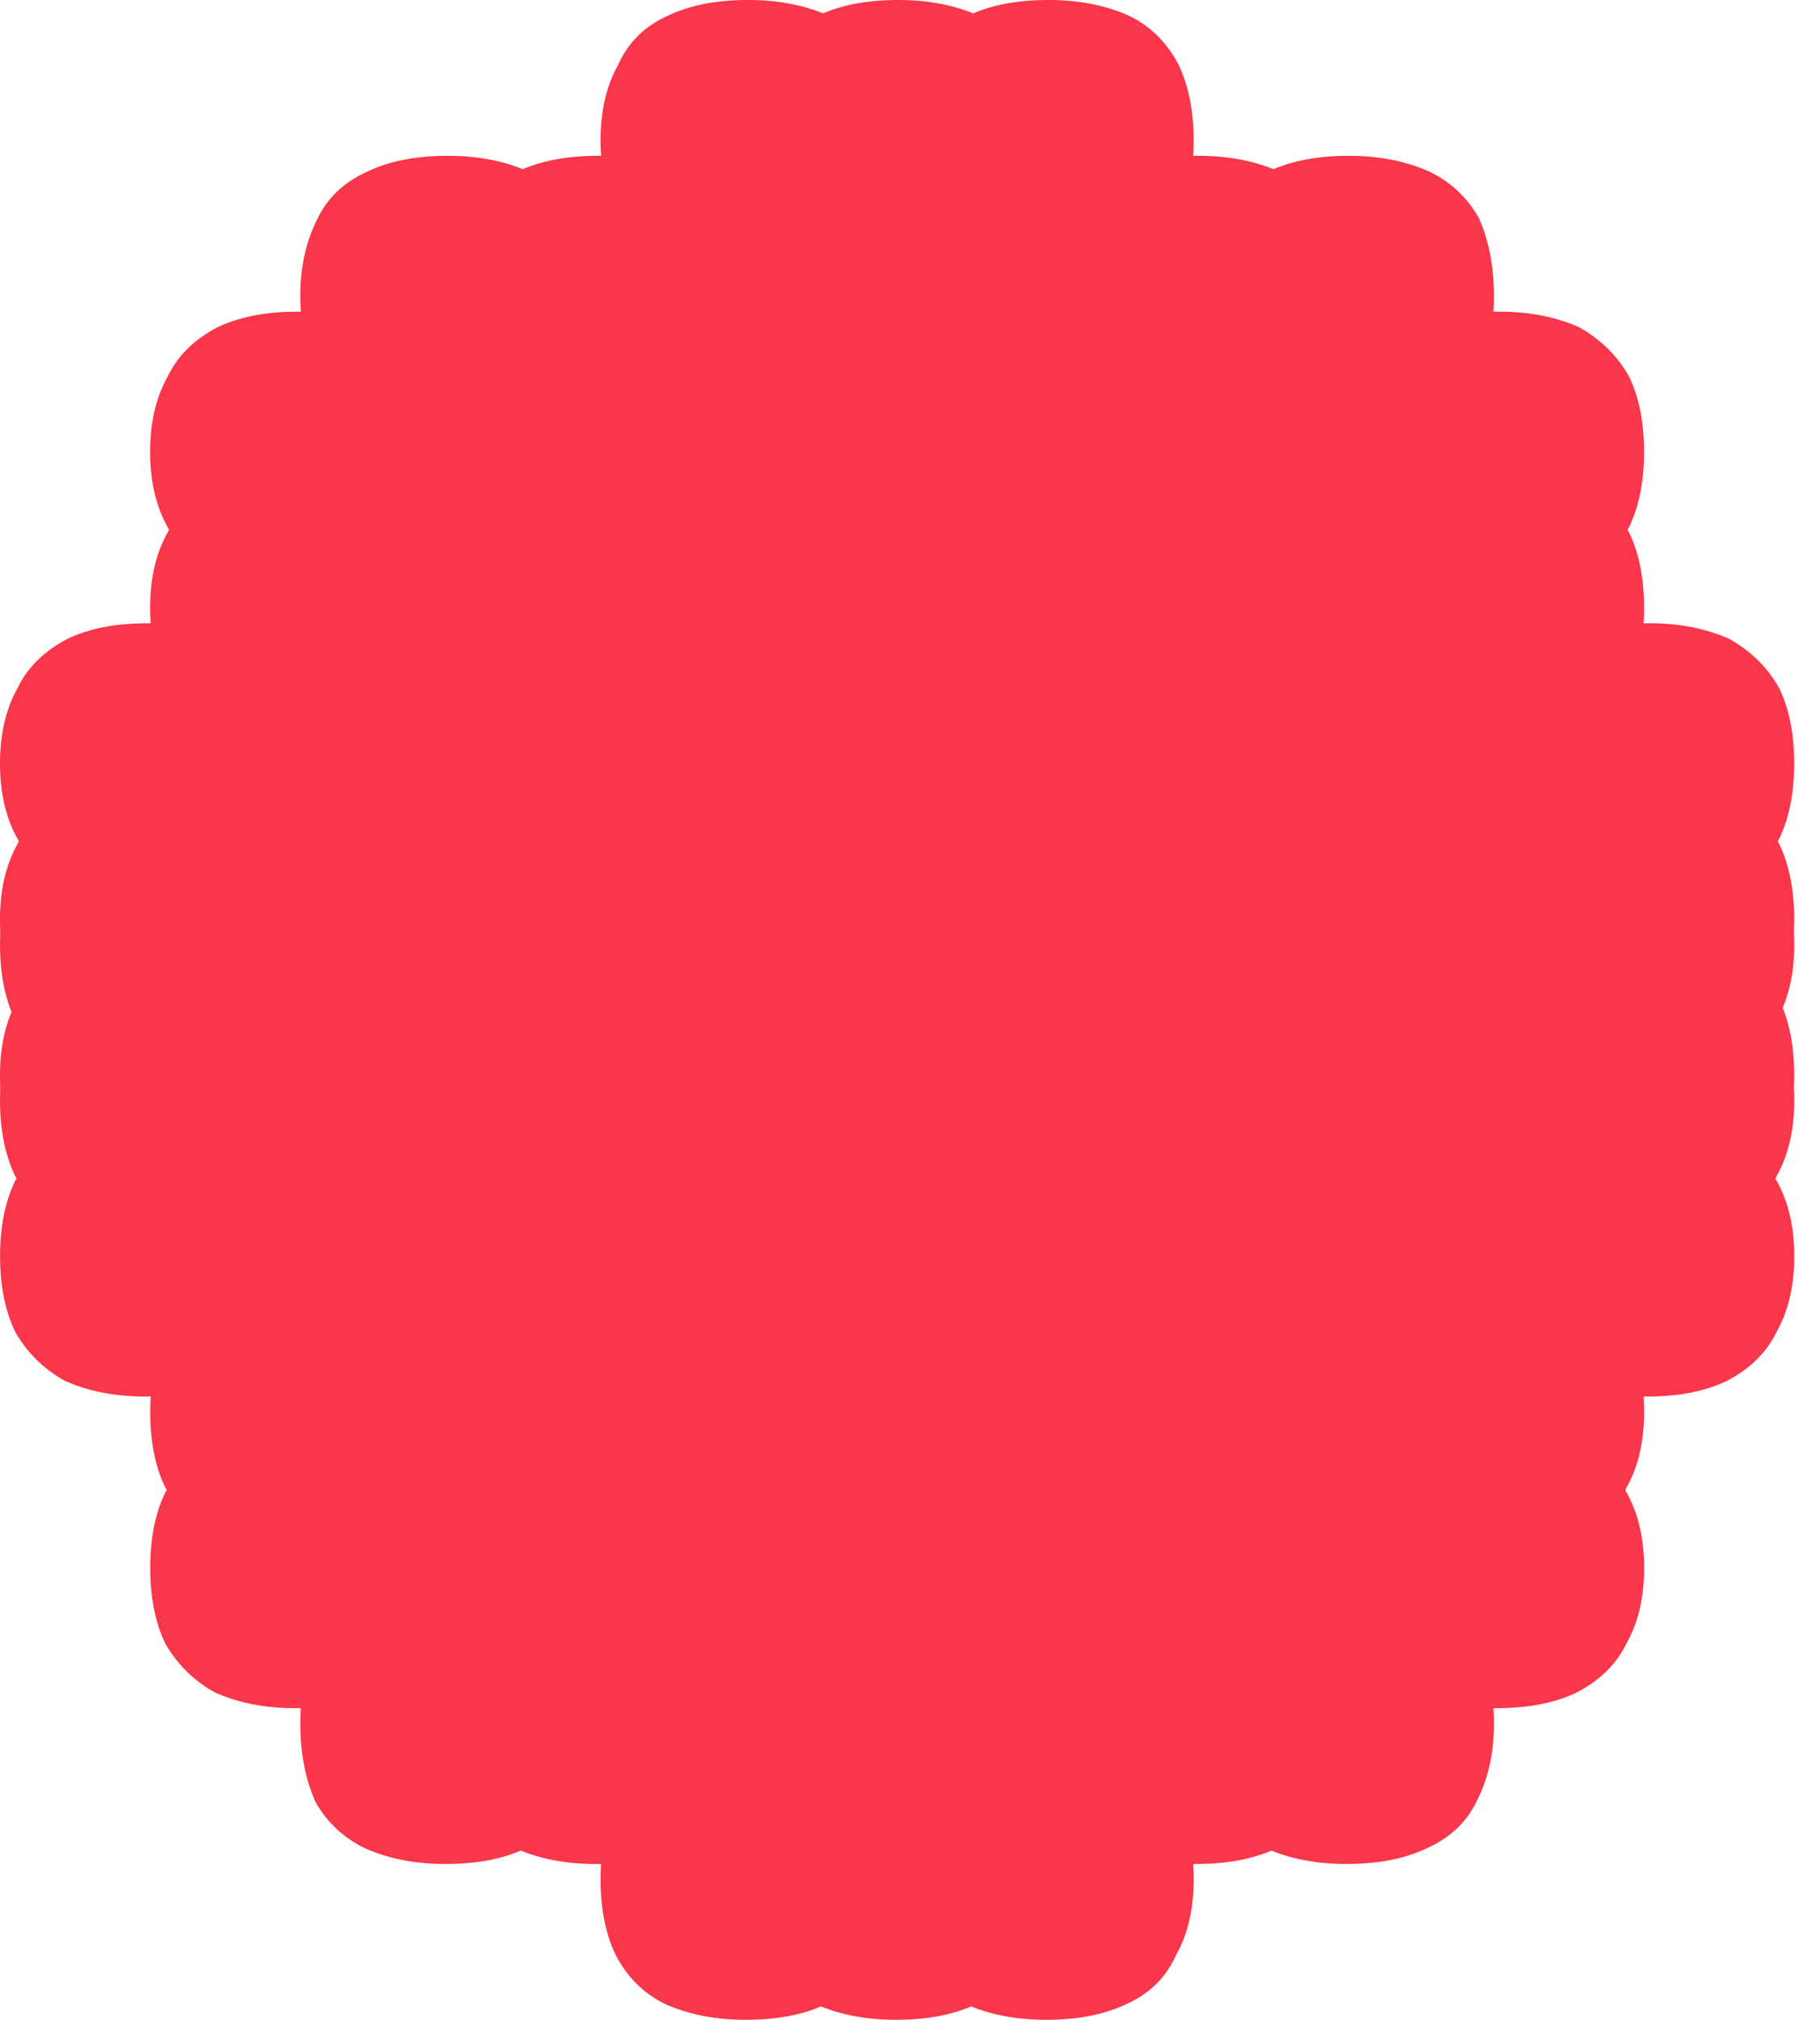
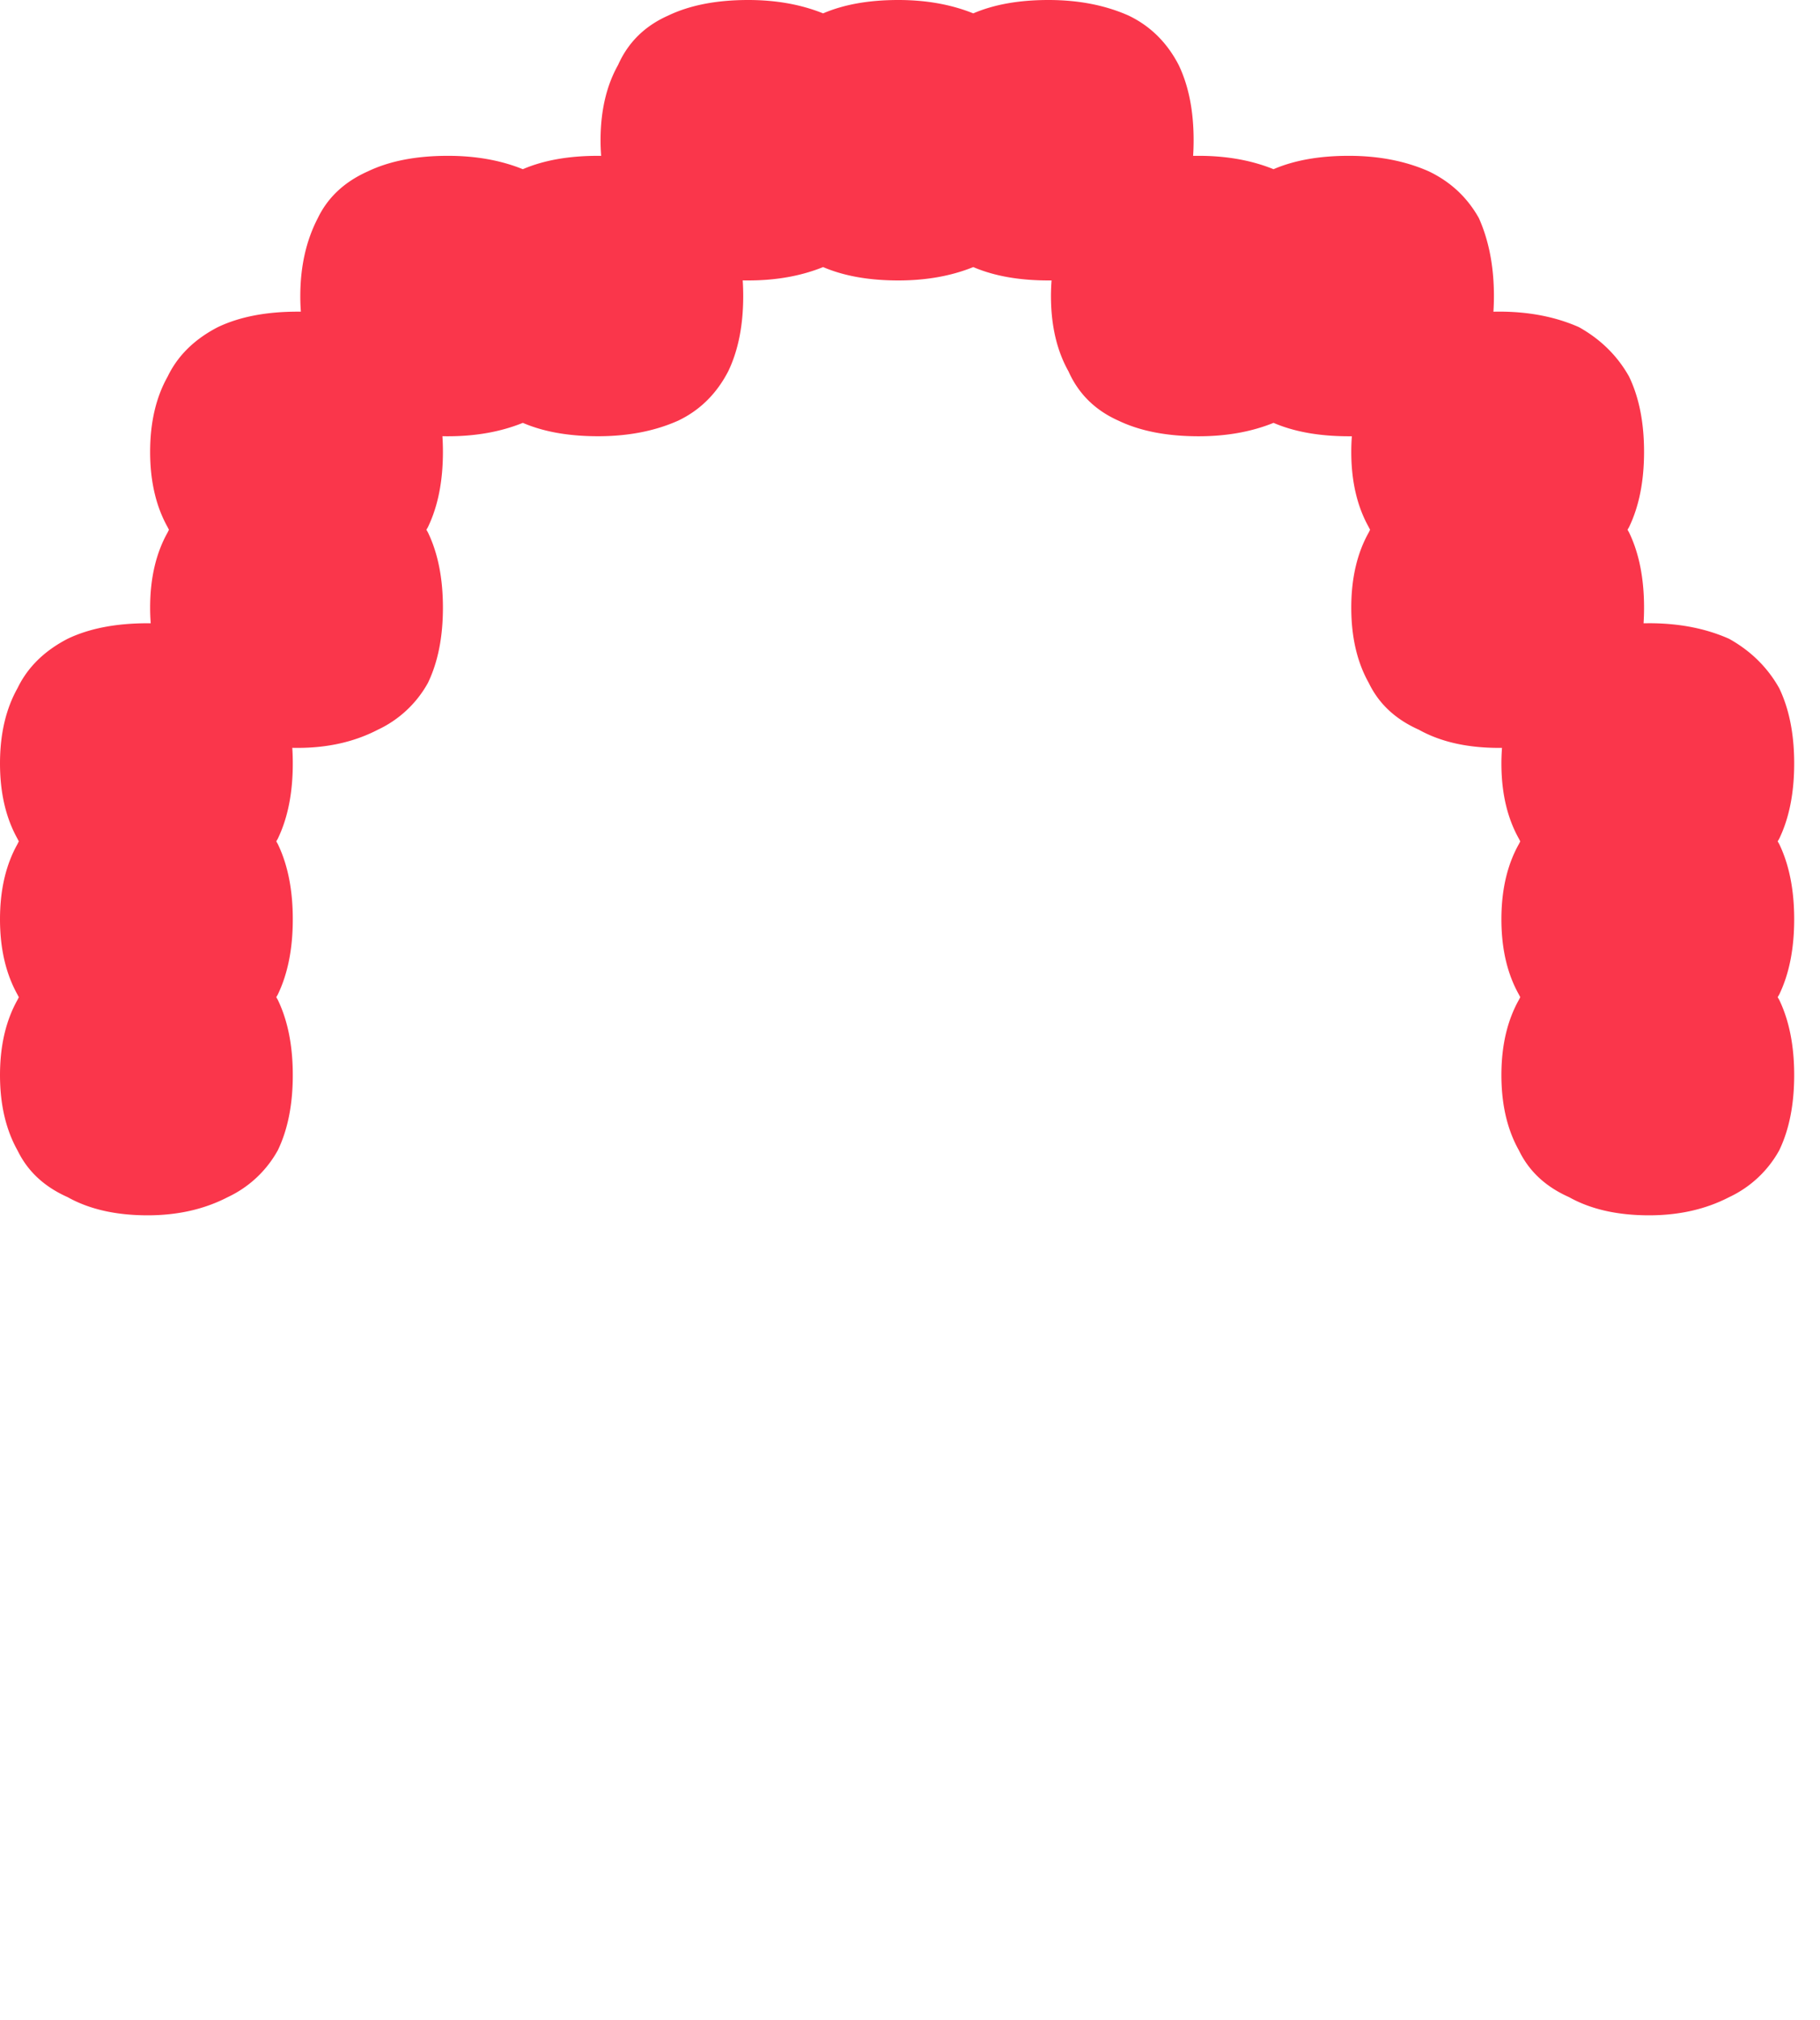
<svg xmlns="http://www.w3.org/2000/svg" width="55" height="61" fill="none" viewBox="0 0 55 61">
-   <path fill="#FA364B" d="M31.61 52.53c.057 0 .112 0 .167.002a7.36 7.36 0 0 1-.015-.473c0-.889.151-1.647.454-2.274.353-.68.857-1.176 1.512-1.49.706-.314 1.513-.47 2.42-.47.888 0 1.646.134 2.274.403.668-.269 1.422-.404 2.263-.404.056 0 .112 0 .167.002a7.241 7.241 0 0 1-.015-.472c0-.89.15-1.647.453-2.275l.046-.078a4.013 4.013 0 0 1-.046-.079c-.302-.627-.453-1.385-.453-2.274s.15-1.647.453-2.274a3.356 3.356 0 0 1 1.513-1.412c.706-.366 1.512-.549 2.42-.549.056 0 .111 0 .166.002a7.256 7.256 0 0 1-.015-.473c0-.888.151-1.647.454-2.274l.045-.078a4.01 4.01 0 0 1-.045-.079c-.303-.627-.454-1.385-.454-2.274s.151-1.647.454-2.275a3.72 3.72 0 0 1 .045-.078 4.326 4.326 0 0 1-.045-.078c-.303-.628-.454-1.386-.454-2.275s.151-1.647.454-2.274a3.353 3.353 0 0 1 1.512-1.412c.706-.366 1.512-.549 2.42-.549.958 0 1.764.183 2.42.55.676.3 1.167.744 1.473 1.332l.04.079c.352.627.529 1.385.529 2.274s-.177 1.647-.53 2.275a3.191 3.191 0 0 1-.04.078l.04.078c.353.628.53 1.386.53 2.275s-.177 1.647-.53 2.274a3.023 3.023 0 0 1-.04.079c.014.025.027.052.04.078.353.627.53 1.386.53 2.274 0 .89-.177 1.647-.53 2.275-.302.627-.806 1.124-1.512 1.49-.656.314-1.462.47-2.42.47h-.093c.011.153.017.31.017.471 0 .889-.176 1.647-.53 2.274a3.02 3.02 0 0 1-.038.079l.039.078c.353.628.53 1.386.53 2.275s-.177 1.647-.53 2.274c-.303.627-.807 1.124-1.513 1.49-.655.314-1.462.47-2.42.47h-.092c.011.153.017.31.017.471 0 .89-.176 1.673-.53 2.353-.302.627-.806 1.098-1.512 1.412-.655.314-1.462.47-2.42.47-.84 0-1.595-.134-2.263-.404-.628.27-1.386.404-2.274.404h-.093c.012.153.017.31.017.47 0 .89-.176 1.648-.529 2.275-.302.68-.806 1.177-1.512 1.49-.656.314-1.462.471-2.42.471-.841 0-1.596-.135-2.264-.404-.628.27-1.386.404-2.273.404-.841 0-1.596-.135-2.264-.404-.628.27-1.386.404-2.274.404-.907 0-1.714-.157-2.42-.47-.655-.314-1.159-.811-1.512-1.49-.302-.628-.454-1.386-.454-2.275 0-.162.005-.32.015-.472l-.166.001c-.841 0-1.595-.134-2.263-.404-.628.27-1.386.404-2.274.404-.908 0-1.714-.156-2.42-.47a3.356 3.356 0 0 1-1.512-1.412c-.303-.68-.454-1.464-.454-2.353 0-.161.005-.319.015-.472l-.166.002c-.908 0-1.714-.157-2.42-.47a3.845 3.845 0 0 1-1.513-1.49C4.69 49 4.54 48.242 4.54 47.353c0-.89.15-1.647.453-2.275A3.81 3.81 0 0 1 5.039 45a3.817 3.817 0 0 1-.046-.079c-.302-.627-.453-1.385-.453-2.274 0-.162.005-.319.015-.472l-.167.002c-.907 0-1.714-.157-2.42-.471a3.845 3.845 0 0 1-1.512-1.49c-.302-.628-.454-1.386-.454-2.275 0-.888.152-1.647.454-2.274L.5 35.59a3.84 3.84 0 0 1-.045-.079c-.302-.627-.454-1.385-.454-2.274s.152-1.647.454-2.275l.045-.078a4.13 4.13 0 0 1-.045-.078C.153 30.178.001 29.42.001 28.53s.152-1.647.454-2.274a3.352 3.352 0 0 1 1.512-1.412c.706-.366 1.513-.549 2.42-.549.958 0 1.765.183 2.42.55.676.3 1.167.744 1.473 1.332l.04.079c.353.627.529 1.385.529 2.274s-.176 1.647-.53 2.275a3.155 3.155 0 0 1-.039.078l.04.078c.353.628.529 1.386.529 2.275s-.176 1.647-.53 2.274a2.99 2.99 0 0 1-.039.079c.014.025.027.052.04.078.353.627.529 1.386.529 2.274a6.2 6.2 0 0 1-.017.472l.093-.001c.957 0 1.764.183 2.42.549.705.314 1.21.784 1.512 1.412.353.627.53 1.385.53 2.274s-.177 1.647-.53 2.274a2.735 2.735 0 0 1-.04.079l.04.078c.353.628.53 1.386.53 2.275 0 .161-.007.318-.018.47h.093c.888 0 1.646.135 2.274.404.668-.269 1.422-.404 2.263-.404.958 0 1.765.157 2.42.47.706.315 1.21.811 1.512 1.49.353.628.53 1.386.53 2.275 0 .16-.006.318-.017.471h.092c.888 0 1.646.135 2.274.404.668-.27 1.423-.404 2.264-.404.887 0 1.645.135 2.273.404.668-.27 1.423-.404 2.264-.404Z" />
  <path fill="#FA364B" d="m22.61 8.47-.165-.001c.01.154.015.31.015.472 0 .889-.152 1.647-.454 2.274-.353.68-.857 1.177-1.513 1.49-.705.314-1.512.47-2.42.47-.887 0-1.645-.134-2.273-.404-.668.27-1.423.405-2.264.405-.056 0-.111 0-.166-.002.01.153.015.31.015.472 0 .89-.151 1.647-.454 2.275a3.55 3.55 0 0 1-.045.078l.045.079c.303.627.454 1.385.454 2.274s-.151 1.647-.454 2.274a3.356 3.356 0 0 1-1.512 1.412c-.706.366-1.512.549-2.42.549-.056 0-.111 0-.166-.002.01.153.015.31.015.473 0 .888-.151 1.646-.454 2.274l-.045.078.045.079c.303.627.454 1.385.454 2.274s-.151 1.647-.454 2.275l-.045.078.045.078c.303.628.454 1.386.454 2.275s-.151 1.647-.454 2.274l-.045.078a3.352 3.352 0 0 1-1.467 1.334c-.706.366-1.513.549-2.42.549-.958 0-1.765-.183-2.42-.55-.676-.3-1.167-.744-1.473-1.333a2.819 2.819 0 0 1-.04-.078C.178 34.116 0 33.358 0 32.47s.177-1.647.53-2.275l.039-.078a2.822 2.822 0 0 1-.04-.078C.178 29.41 0 28.652 0 27.763s.177-1.647.53-2.274c.012-.027.025-.053.039-.079a2.828 2.828 0 0 1-.04-.078C.178 24.704 0 23.946 0 23.058c0-.89.177-1.647.53-2.275.302-.627.806-1.124 1.512-1.49.655-.314 1.462-.47 2.42-.47h.093a6.208 6.208 0 0 1-.018-.471c0-.889.177-1.647.53-2.274a2.99 2.99 0 0 1 .039-.079 2.984 2.984 0 0 1-.04-.078c-.352-.628-.529-1.386-.529-2.275s.177-1.647.53-2.274c.302-.627.806-1.124 1.512-1.49.656-.314 1.462-.47 2.42-.47h.093a6.205 6.205 0 0 1-.017-.471c0-.89.176-1.673.529-2.353.303-.628.807-1.098 1.512-1.412.656-.314 1.462-.47 2.42-.47.841 0 1.596.134 2.264.404.628-.27 1.386-.404 2.274-.404h.093a6.222 6.222 0 0 1-.018-.47c0-.89.177-1.648.53-2.275.302-.68.806-1.177 1.512-1.49C20.846.157 21.653 0 22.611 0c.84 0 1.595.135 2.263.404C25.502.134 26.26 0 27.148 0c.841 0 1.596.135 2.264.404C30.04.134 30.798 0 31.685 0c.908 0 1.714.157 2.42.47.656.314 1.16.811 1.513 1.49.302.628.453 1.386.453 2.275 0 .162-.005.32-.015.472l.167-.001c.84 0 1.595.134 2.263.404.628-.27 1.386-.404 2.274-.404.907 0 1.714.157 2.42.47.655.314 1.16.784 1.512 1.412.303.68.454 1.464.454 2.353 0 .161-.005.319-.015.472l.166-.002c.908 0 1.714.157 2.42.47.655.367 1.16.864 1.512 1.49.303.628.454 1.386.454 2.275 0 .89-.151 1.647-.454 2.275l-.045.078.045.079c.303.627.454 1.385.454 2.274 0 .162-.005.319-.015.472l.166-.002c.908 0 1.714.157 2.42.471.656.366 1.16.863 1.513 1.49.302.628.453 1.386.453 2.275 0 .888-.15 1.646-.453 2.274l-.046.078.046.079c.302.627.453 1.385.453 2.274s-.15 1.647-.453 2.275l-.046.078.046.078c.302.628.453 1.386.453 2.275s-.15 1.647-.453 2.274a3.353 3.353 0 0 1-1.512 1.412c-.707.366-1.513.549-2.42.549-.959 0-1.765-.183-2.42-.55-.677-.3-1.168-.744-1.474-1.333a3.177 3.177 0 0 1-.039-.078c-.353-.627-.53-1.385-.53-2.274s.177-1.647.53-2.275a3.59 3.59 0 0 1 .04-.078 3.177 3.177 0 0 1-.04-.078c-.353-.628-.53-1.386-.53-2.275s.177-1.647.53-2.274l.04-.079a3.184 3.184 0 0 1-.04-.078c-.353-.628-.53-1.386-.53-2.274 0-.162.007-.319.018-.472l-.093.001c-.958 0-1.764-.183-2.42-.549-.706-.314-1.21-.784-1.512-1.412-.353-.627-.53-1.385-.53-2.274s.177-1.647.53-2.274a3.02 3.02 0 0 1 .039-.079 3.014 3.014 0 0 1-.04-.078c-.352-.628-.529-1.386-.529-2.275 0-.161.006-.318.018-.47h-.093c-.888 0-1.646-.135-2.274-.405-.668.27-1.422.405-2.263.405-.958 0-1.765-.157-2.42-.47-.706-.314-1.21-.811-1.513-1.49-.353-.628-.53-1.386-.53-2.275 0-.16.007-.318.018-.471h-.093c-.887 0-1.645-.135-2.273-.404-.668.27-1.423.404-2.264.404-.888 0-1.646-.135-2.274-.404-.668.27-1.422.404-2.263.404Z" />
-   <ellipse cx="26.596" cy="29.879" fill="#FA364B" rx="22.162" ry="25.282" />
</svg>